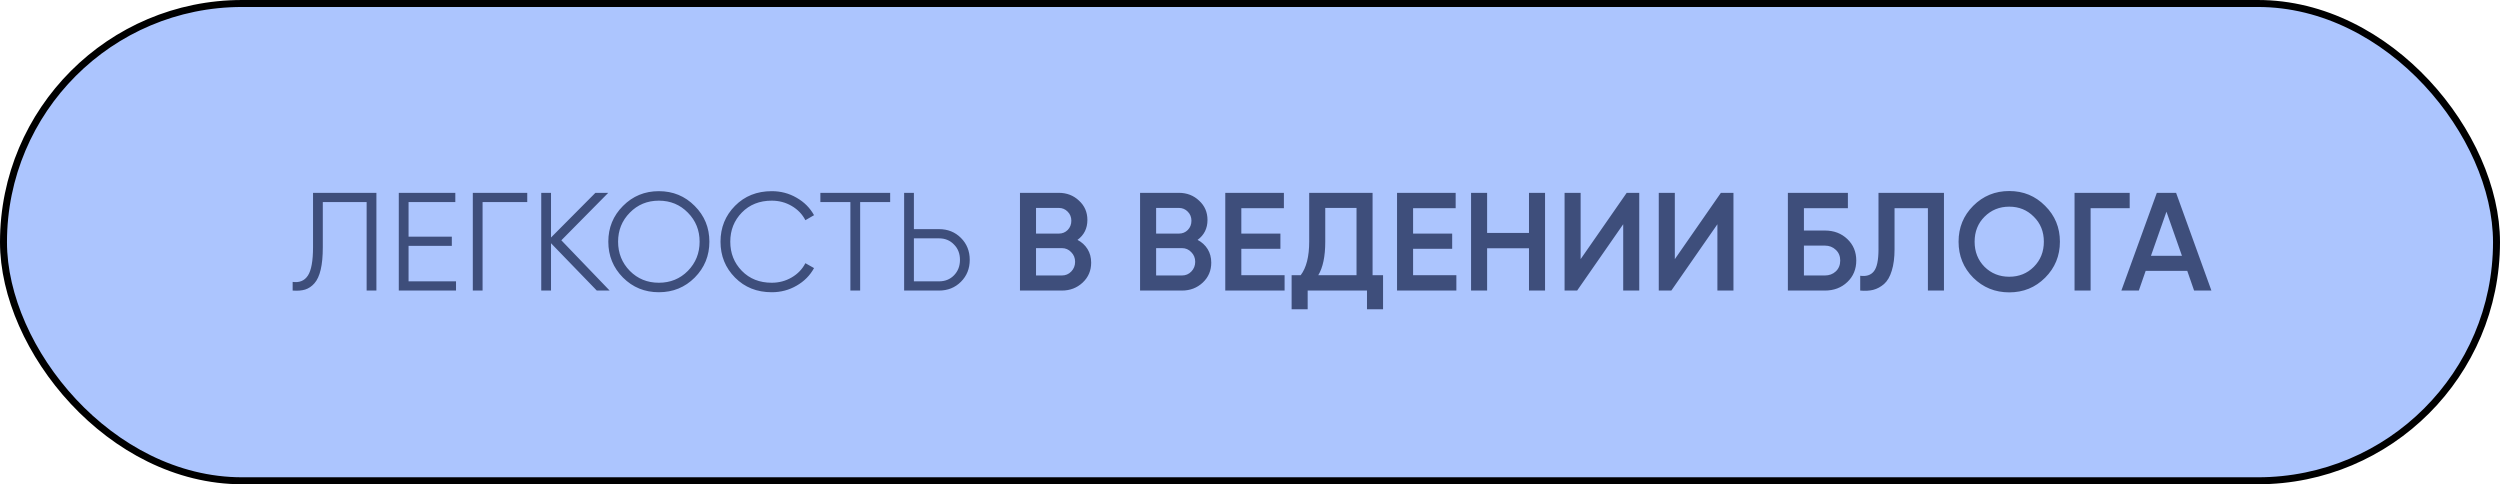
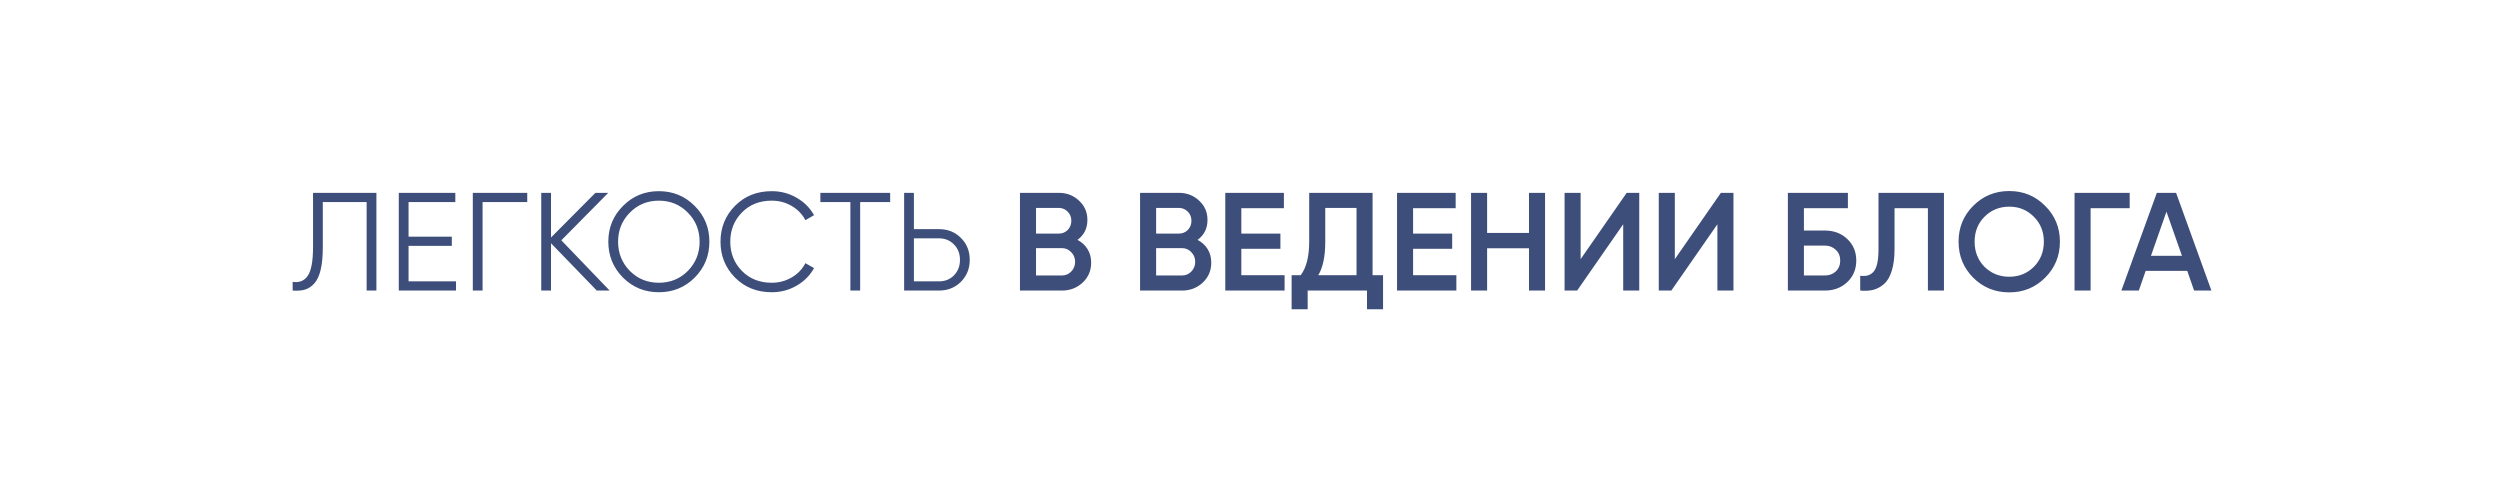
<svg xmlns="http://www.w3.org/2000/svg" width="413" height="80" viewBox="0 0 413 80" fill="none">
-   <rect x="0.577" y="0.577" width="411.847" height="78.847" rx="39.423" fill="#ACC5FE" stroke="black" stroke-width="1.153" />
  <path d="M48.346 48V46.57C49.468 46.724 50.306 46.378 50.859 45.532C51.428 44.672 51.713 43.103 51.713 40.828V31.857H62.182V48H60.568V33.38H53.327V40.874C53.327 42.335 53.212 43.557 52.981 44.541C52.751 45.525 52.405 46.278 51.943 46.801C51.498 47.308 50.983 47.654 50.398 47.839C49.83 48.008 49.145 48.062 48.346 48ZM67.494 46.478H75.334V48H65.879V31.857H75.219V33.38H67.494V39.099H74.642V40.62H67.494V46.478ZM87.102 31.857V33.38H79.722V48H78.108V31.857H87.102ZM100.713 48H98.591L91.027 40.182V48H89.413V31.857H91.027V39.237L98.361 31.857H100.482L92.734 39.698L100.713 48ZM114.769 45.855C113.154 47.47 111.179 48.277 108.842 48.277C106.505 48.277 104.53 47.47 102.915 45.855C101.301 44.226 100.494 42.25 100.494 39.929C100.494 37.607 101.301 35.639 102.915 34.025C104.53 32.395 106.505 31.581 108.842 31.581C111.179 31.581 113.154 32.395 114.769 34.025C116.383 35.639 117.19 37.607 117.19 39.929C117.19 42.25 116.383 44.226 114.769 45.855ZM104.045 44.748C105.337 46.055 106.936 46.709 108.842 46.709C110.748 46.709 112.347 46.055 113.639 44.748C114.93 43.426 115.576 41.82 115.576 39.929C115.576 38.038 114.93 36.439 113.639 35.132C112.347 33.81 110.748 33.149 108.842 33.149C106.936 33.149 105.337 33.81 104.045 35.132C102.754 36.439 102.108 38.038 102.108 39.929C102.108 41.82 102.754 43.426 104.045 44.748ZM127.491 48.277C125.047 48.277 123.025 47.47 121.426 45.855C119.828 44.241 119.028 42.266 119.028 39.929C119.028 37.592 119.828 35.616 121.426 34.002C123.025 32.388 125.047 31.581 127.491 31.581C128.983 31.581 130.351 31.942 131.596 32.665C132.842 33.372 133.802 34.333 134.479 35.547L133.049 36.377C132.542 35.393 131.788 34.609 130.789 34.025C129.79 33.441 128.691 33.149 127.491 33.149C125.477 33.149 123.832 33.802 122.556 35.109C121.28 36.416 120.642 38.022 120.642 39.929C120.642 41.835 121.28 43.442 122.556 44.748C123.832 46.055 125.477 46.709 127.491 46.709C128.691 46.709 129.79 46.416 130.789 45.832C131.788 45.248 132.542 44.464 133.049 43.48L134.479 44.287C133.818 45.502 132.857 46.47 131.596 47.193C130.351 47.915 128.983 48.277 127.491 48.277ZM147.055 31.857V33.38H142.097V48H140.483V33.38H135.525V31.857H147.055ZM155.127 37.853C156.572 37.853 157.779 38.337 158.748 39.306C159.716 40.275 160.201 41.481 160.201 42.927C160.201 44.372 159.716 45.579 158.748 46.547C157.779 47.516 156.572 48 155.127 48H149.362V31.857H150.976V37.853H155.127ZM155.127 46.478C156.127 46.478 156.949 46.147 157.595 45.486C158.256 44.81 158.586 43.957 158.586 42.927C158.586 41.897 158.256 41.051 157.595 40.39C156.949 39.714 156.127 39.375 155.127 39.375H150.976V46.478H155.127ZM178 39.629C178.707 39.998 179.261 40.505 179.66 41.151C180.06 41.797 180.26 42.542 180.26 43.388C180.26 44.71 179.791 45.809 178.853 46.685C177.915 47.562 176.77 48 175.417 48H168.499V31.857H174.91C176.232 31.857 177.347 32.288 178.254 33.149C179.176 33.994 179.637 35.055 179.637 36.331C179.637 37.73 179.092 38.83 178 39.629ZM174.91 34.348H171.151V38.591H174.91C175.494 38.591 175.986 38.391 176.386 37.992C176.785 37.577 176.985 37.069 176.985 36.47C176.985 35.87 176.785 35.37 176.386 34.971C175.986 34.556 175.494 34.348 174.91 34.348ZM175.417 45.509C176.032 45.509 176.547 45.294 176.962 44.864C177.393 44.418 177.608 43.88 177.608 43.249C177.608 42.619 177.393 42.089 176.962 41.658C176.547 41.212 176.032 40.989 175.417 40.989H171.151V45.509H175.417ZM197.84 39.629C198.548 39.998 199.101 40.505 199.501 41.151C199.901 41.797 200.1 42.542 200.1 43.388C200.1 44.71 199.631 45.809 198.694 46.685C197.756 47.562 196.61 48 195.258 48H188.339V31.857H194.75C196.072 31.857 197.187 32.288 198.094 33.149C199.017 33.994 199.478 35.055 199.478 36.331C199.478 37.73 198.932 38.83 197.84 39.629ZM194.75 34.348H190.991V38.591H194.75C195.334 38.591 195.826 38.391 196.226 37.992C196.626 37.577 196.826 37.069 196.826 36.47C196.826 35.87 196.626 35.37 196.226 34.971C195.826 34.556 195.334 34.348 194.75 34.348ZM195.258 45.509C195.873 45.509 196.388 45.294 196.803 44.864C197.233 44.418 197.448 43.88 197.448 43.249C197.448 42.619 197.233 42.089 196.803 41.658C196.388 41.212 195.873 40.989 195.258 40.989H190.991V45.509H195.258ZM205.067 45.463H212.215V48H202.415V31.857H212.1V34.394H205.067V38.591H211.524V41.105H205.067V45.463ZM226.75 45.463H228.48V51.09H225.828V48H216.027V51.09H213.375V45.463H214.874C215.811 44.233 216.28 42.381 216.28 39.906V31.857H226.75V45.463ZM217.779 45.463H224.098V34.348H218.932V39.952C218.932 42.35 218.548 44.187 217.779 45.463ZM233.442 45.463H240.591V48H230.79V31.857H240.476V34.394H233.442V38.591H239.899V41.105H233.442V45.463ZM252.589 31.857H255.241V48H252.589V41.013H245.671V48H243.019V31.857H245.671V38.476H252.589V31.857ZM268.153 48V37.046L260.543 48H258.468V31.857H261.12V42.811L268.73 31.857H270.805V48H268.153ZM283.715 48V37.046L276.105 48H274.029V31.857H276.681V42.811L284.291 31.857H286.367V48H283.715ZM301.467 38.084C302.958 38.084 304.196 38.553 305.18 39.491C306.164 40.428 306.656 41.612 306.656 43.042C306.656 44.472 306.164 45.656 305.18 46.593C304.196 47.531 302.958 48 301.467 48H295.356V31.857H305.272V34.394H298.008V38.084H301.467ZM301.467 45.509C302.19 45.509 302.789 45.286 303.266 44.841C303.758 44.38 304.004 43.78 304.004 43.042C304.004 42.304 303.758 41.712 303.266 41.266C302.789 40.805 302.19 40.574 301.467 40.574H298.008V45.509H301.467ZM307.306 48V45.556C308.321 45.694 309.074 45.448 309.566 44.818C310.073 44.187 310.327 42.98 310.327 41.197V31.857H321.142V48H318.49V34.394H312.979V41.151C312.979 42.565 312.825 43.757 312.518 44.725C312.226 45.694 311.803 46.424 311.249 46.916C310.696 47.393 310.096 47.716 309.451 47.885C308.82 48.038 308.105 48.077 307.306 48ZM337.853 45.878C336.238 47.493 334.263 48.3 331.926 48.3C329.589 48.3 327.606 47.493 325.976 45.878C324.362 44.249 323.555 42.266 323.555 39.929C323.555 37.592 324.362 35.616 325.976 34.002C327.606 32.373 329.589 31.558 331.926 31.558C334.263 31.558 336.238 32.373 337.853 34.002C339.482 35.616 340.297 37.592 340.297 39.929C340.297 42.266 339.482 44.249 337.853 45.878ZM327.844 44.08C328.951 45.171 330.312 45.717 331.926 45.717C333.54 45.717 334.893 45.171 335.985 44.08C337.092 42.973 337.645 41.589 337.645 39.929C337.645 38.268 337.092 36.892 335.985 35.801C334.893 34.694 333.54 34.141 331.926 34.141C330.312 34.141 328.951 34.694 327.844 35.801C326.753 36.892 326.207 38.268 326.207 39.929C326.207 41.589 326.753 42.973 327.844 44.08ZM351.825 31.857V34.394H345.368V48H342.716V31.857H351.825ZM362.465 48L361.335 44.748H354.463L353.333 48H350.45L356.308 31.857H359.49L365.325 48H362.465ZM355.339 42.258H360.459L357.899 34.971L355.339 42.258Z" fill="#3E4E7B" />
</svg>